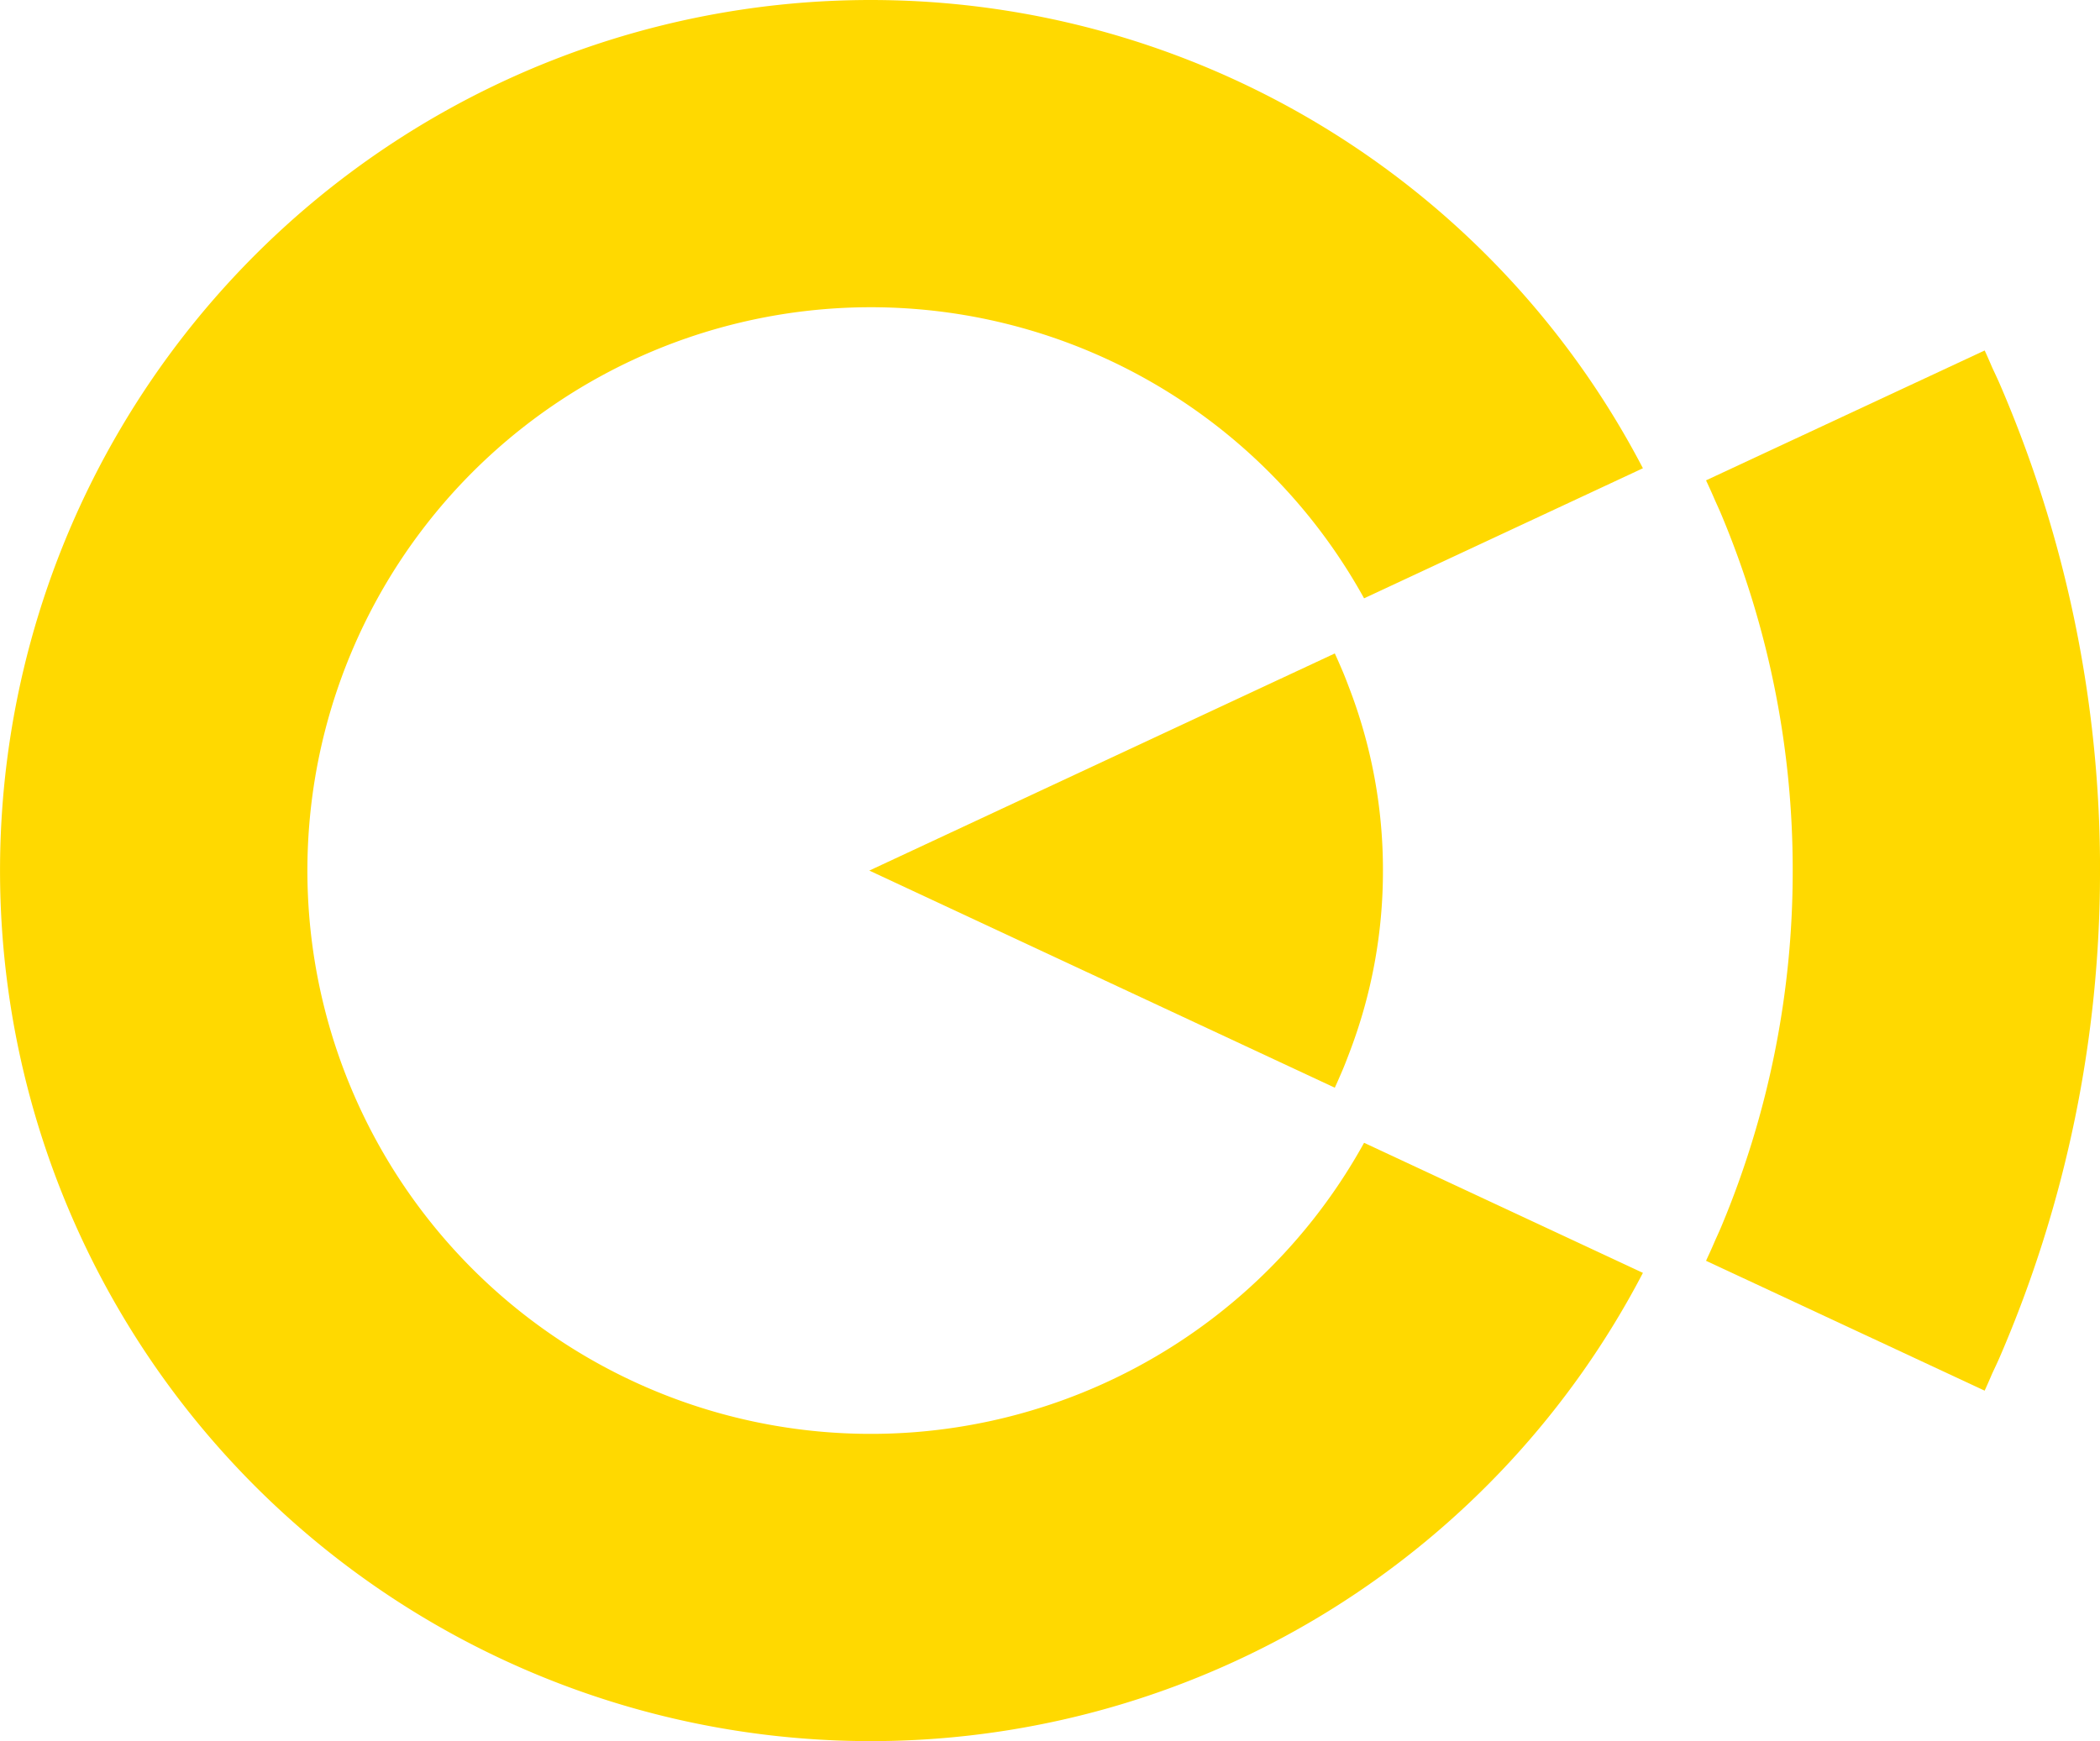
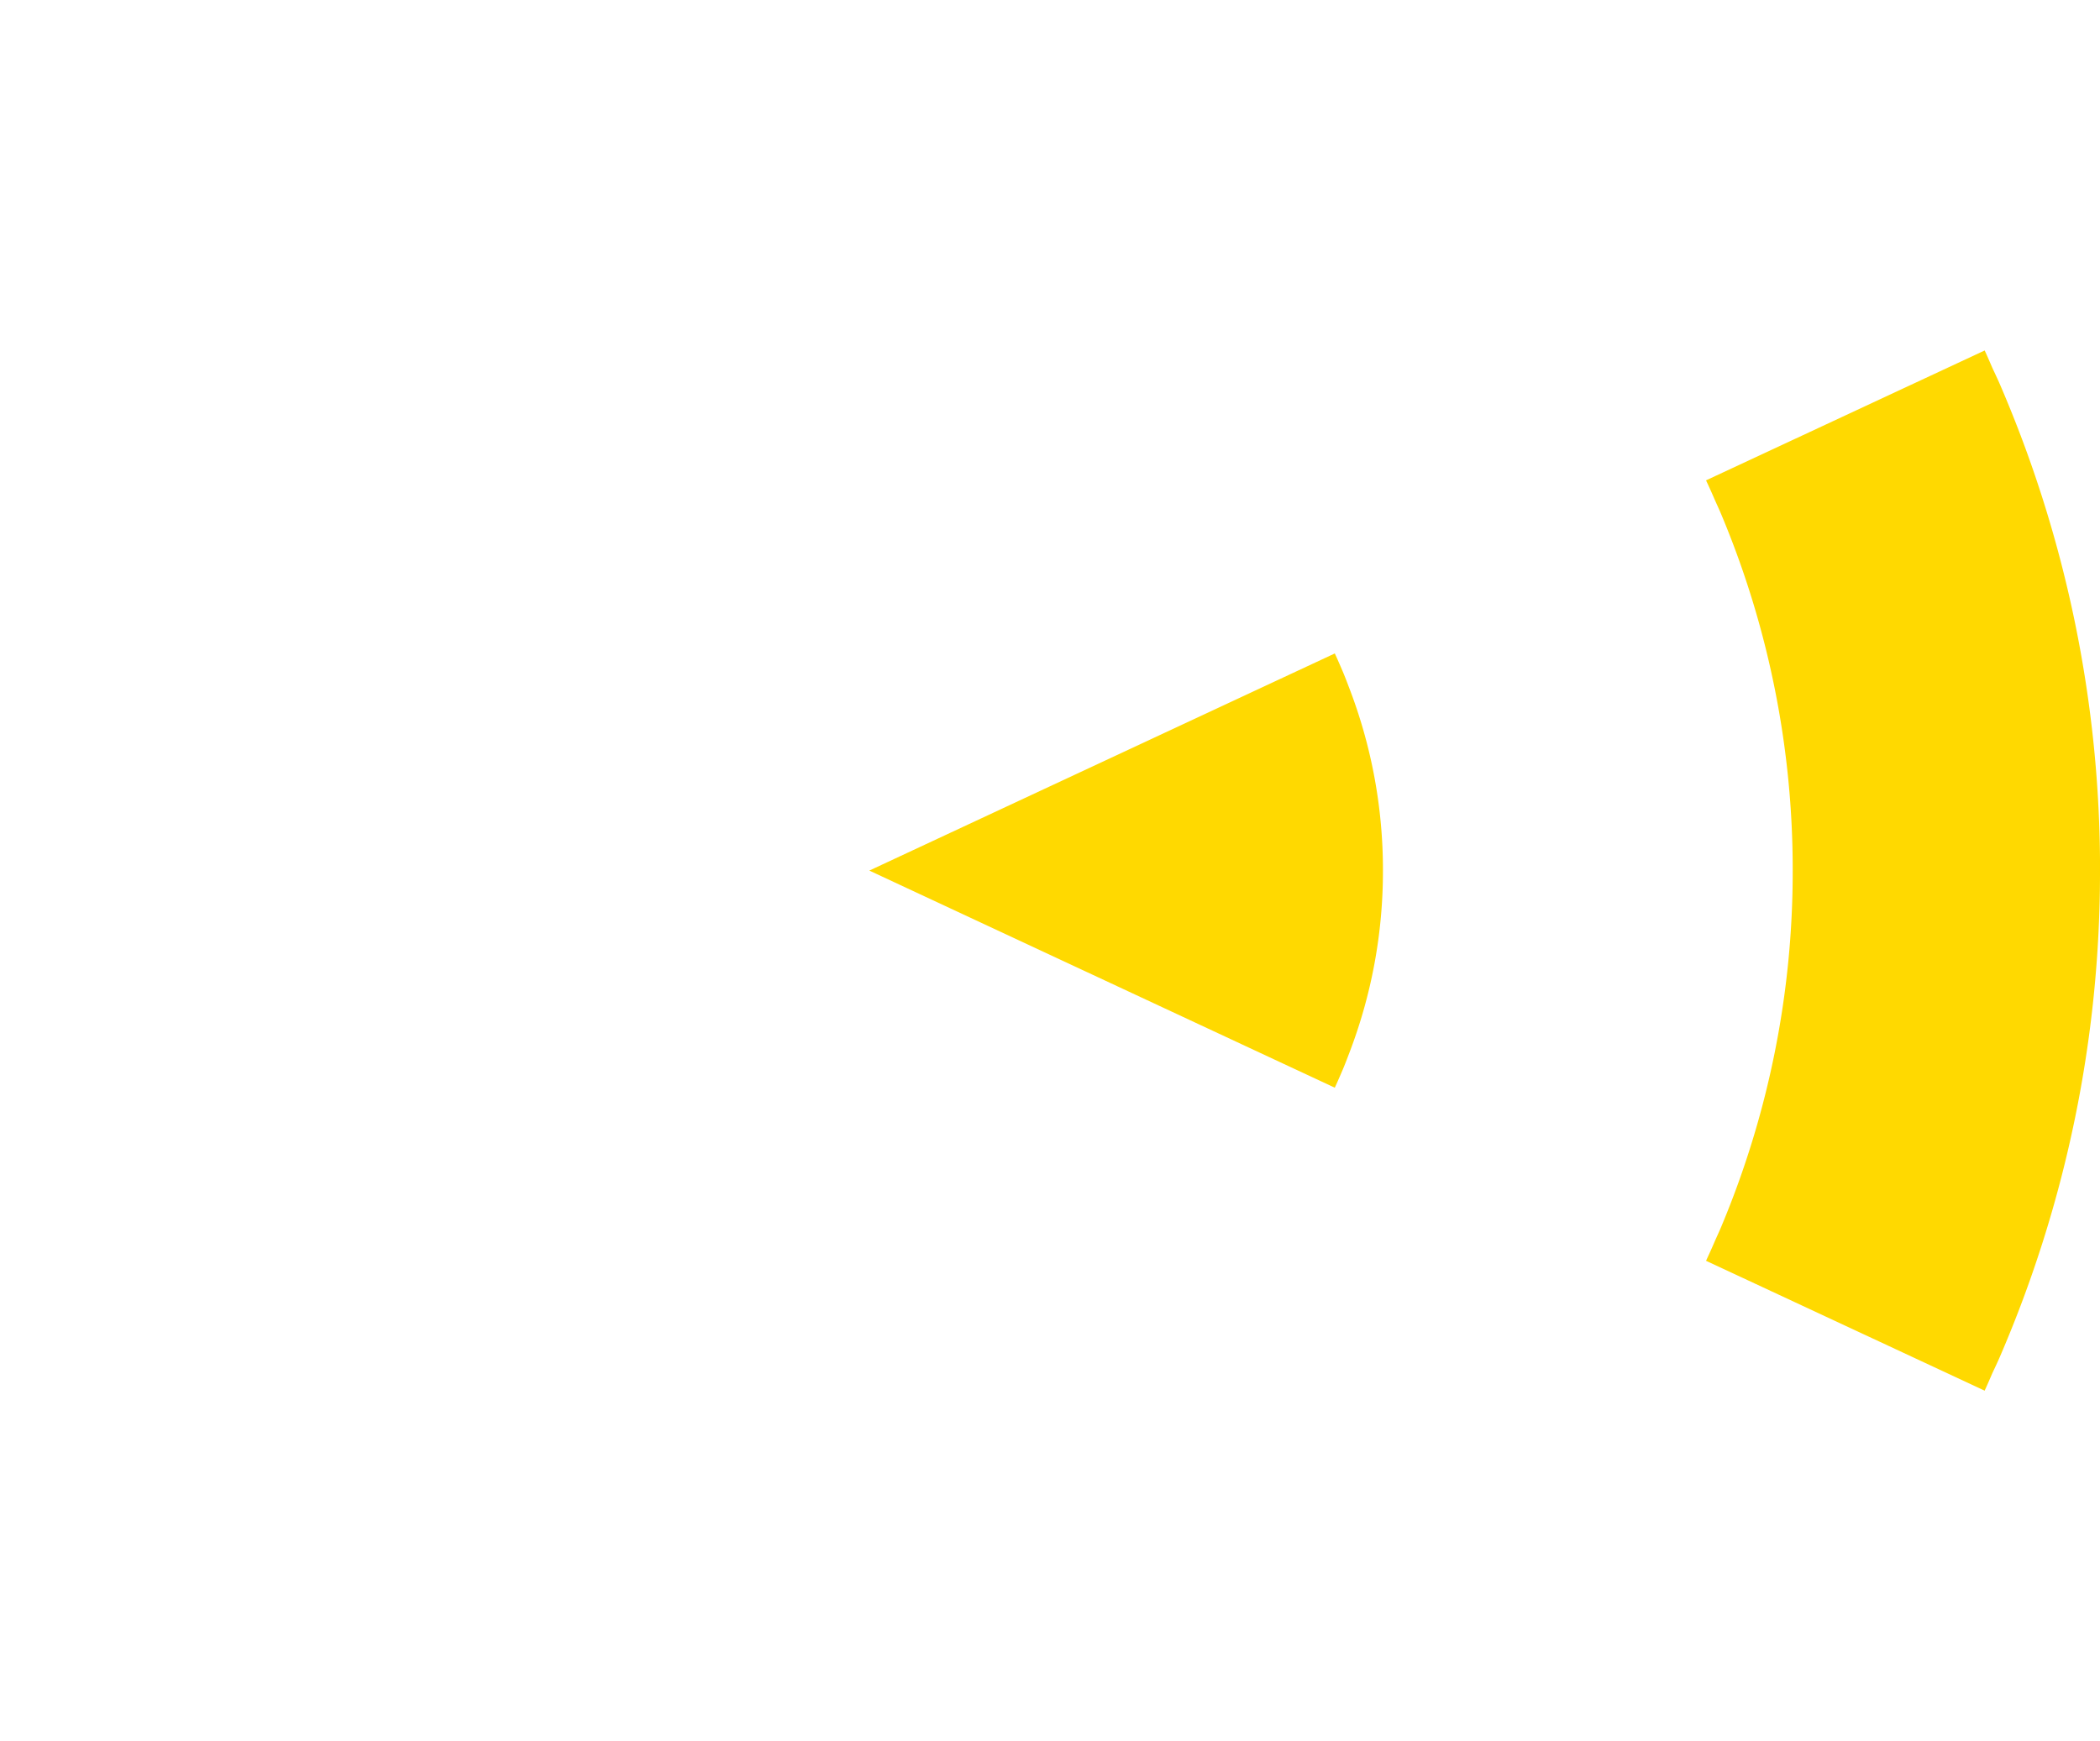
<svg xmlns="http://www.w3.org/2000/svg" width="260.443" height="215.977" viewBox="0 0 260.443 215.977">
  <g id="Grupo_9532" data-name="Grupo 9532" transform="translate(-4588.07 -641.012)">
-     <path id="Trazado_4588" data-name="Trazado 4588" d="M169.174,141.756l34.581,16.135a107.987,107.987,0,1,1,0-99.807L169.174,74.218a69.876,69.876,0,1,0,0,67.538" transform="translate(4588.07 641.012)" fill="#ffd900" />
    <path id="Trazado_4589" data-name="Trazado 4589" d="M144.512,84.168a151.763,151.763,0,0,1-12.4,60.271c-.305.71-.637,1.4-.967,2.108-.305.71-.611,1.422-.94,2.135L95.65,132.572c.33-.71.661-1.422.964-2.135s.637-1.4.942-2.135A113.843,113.843,0,0,0,106.4,84.168a113.854,113.854,0,0,0-8.842-44.137c-.305-.734-.637-1.422-.942-2.132s-.635-1.427-.964-2.135l34.557-16.11c.329.712.635,1.422.94,2.132.33.712.661,1.4.967,2.11a151.755,151.755,0,0,1,12.4,60.271" transform="translate(4704.002 664.832)" fill="#ffd900" />
    <path id="Trazado_4590" data-name="Trazado 4590" d="M112.438,63.577a62.916,62.916,0,0,1-4.168,22.614c-.279.737-.557,1.473-.863,2.186s-.611,1.422-.94,2.132L48.738,63.577l57.73-26.934c.33.712.635,1.42.94,2.132s.584,1.451.863,2.188a62.9,62.9,0,0,1,4.168,22.614" transform="translate(4647.145 685.424)" fill="#ffd900" />
  </g>
</svg>